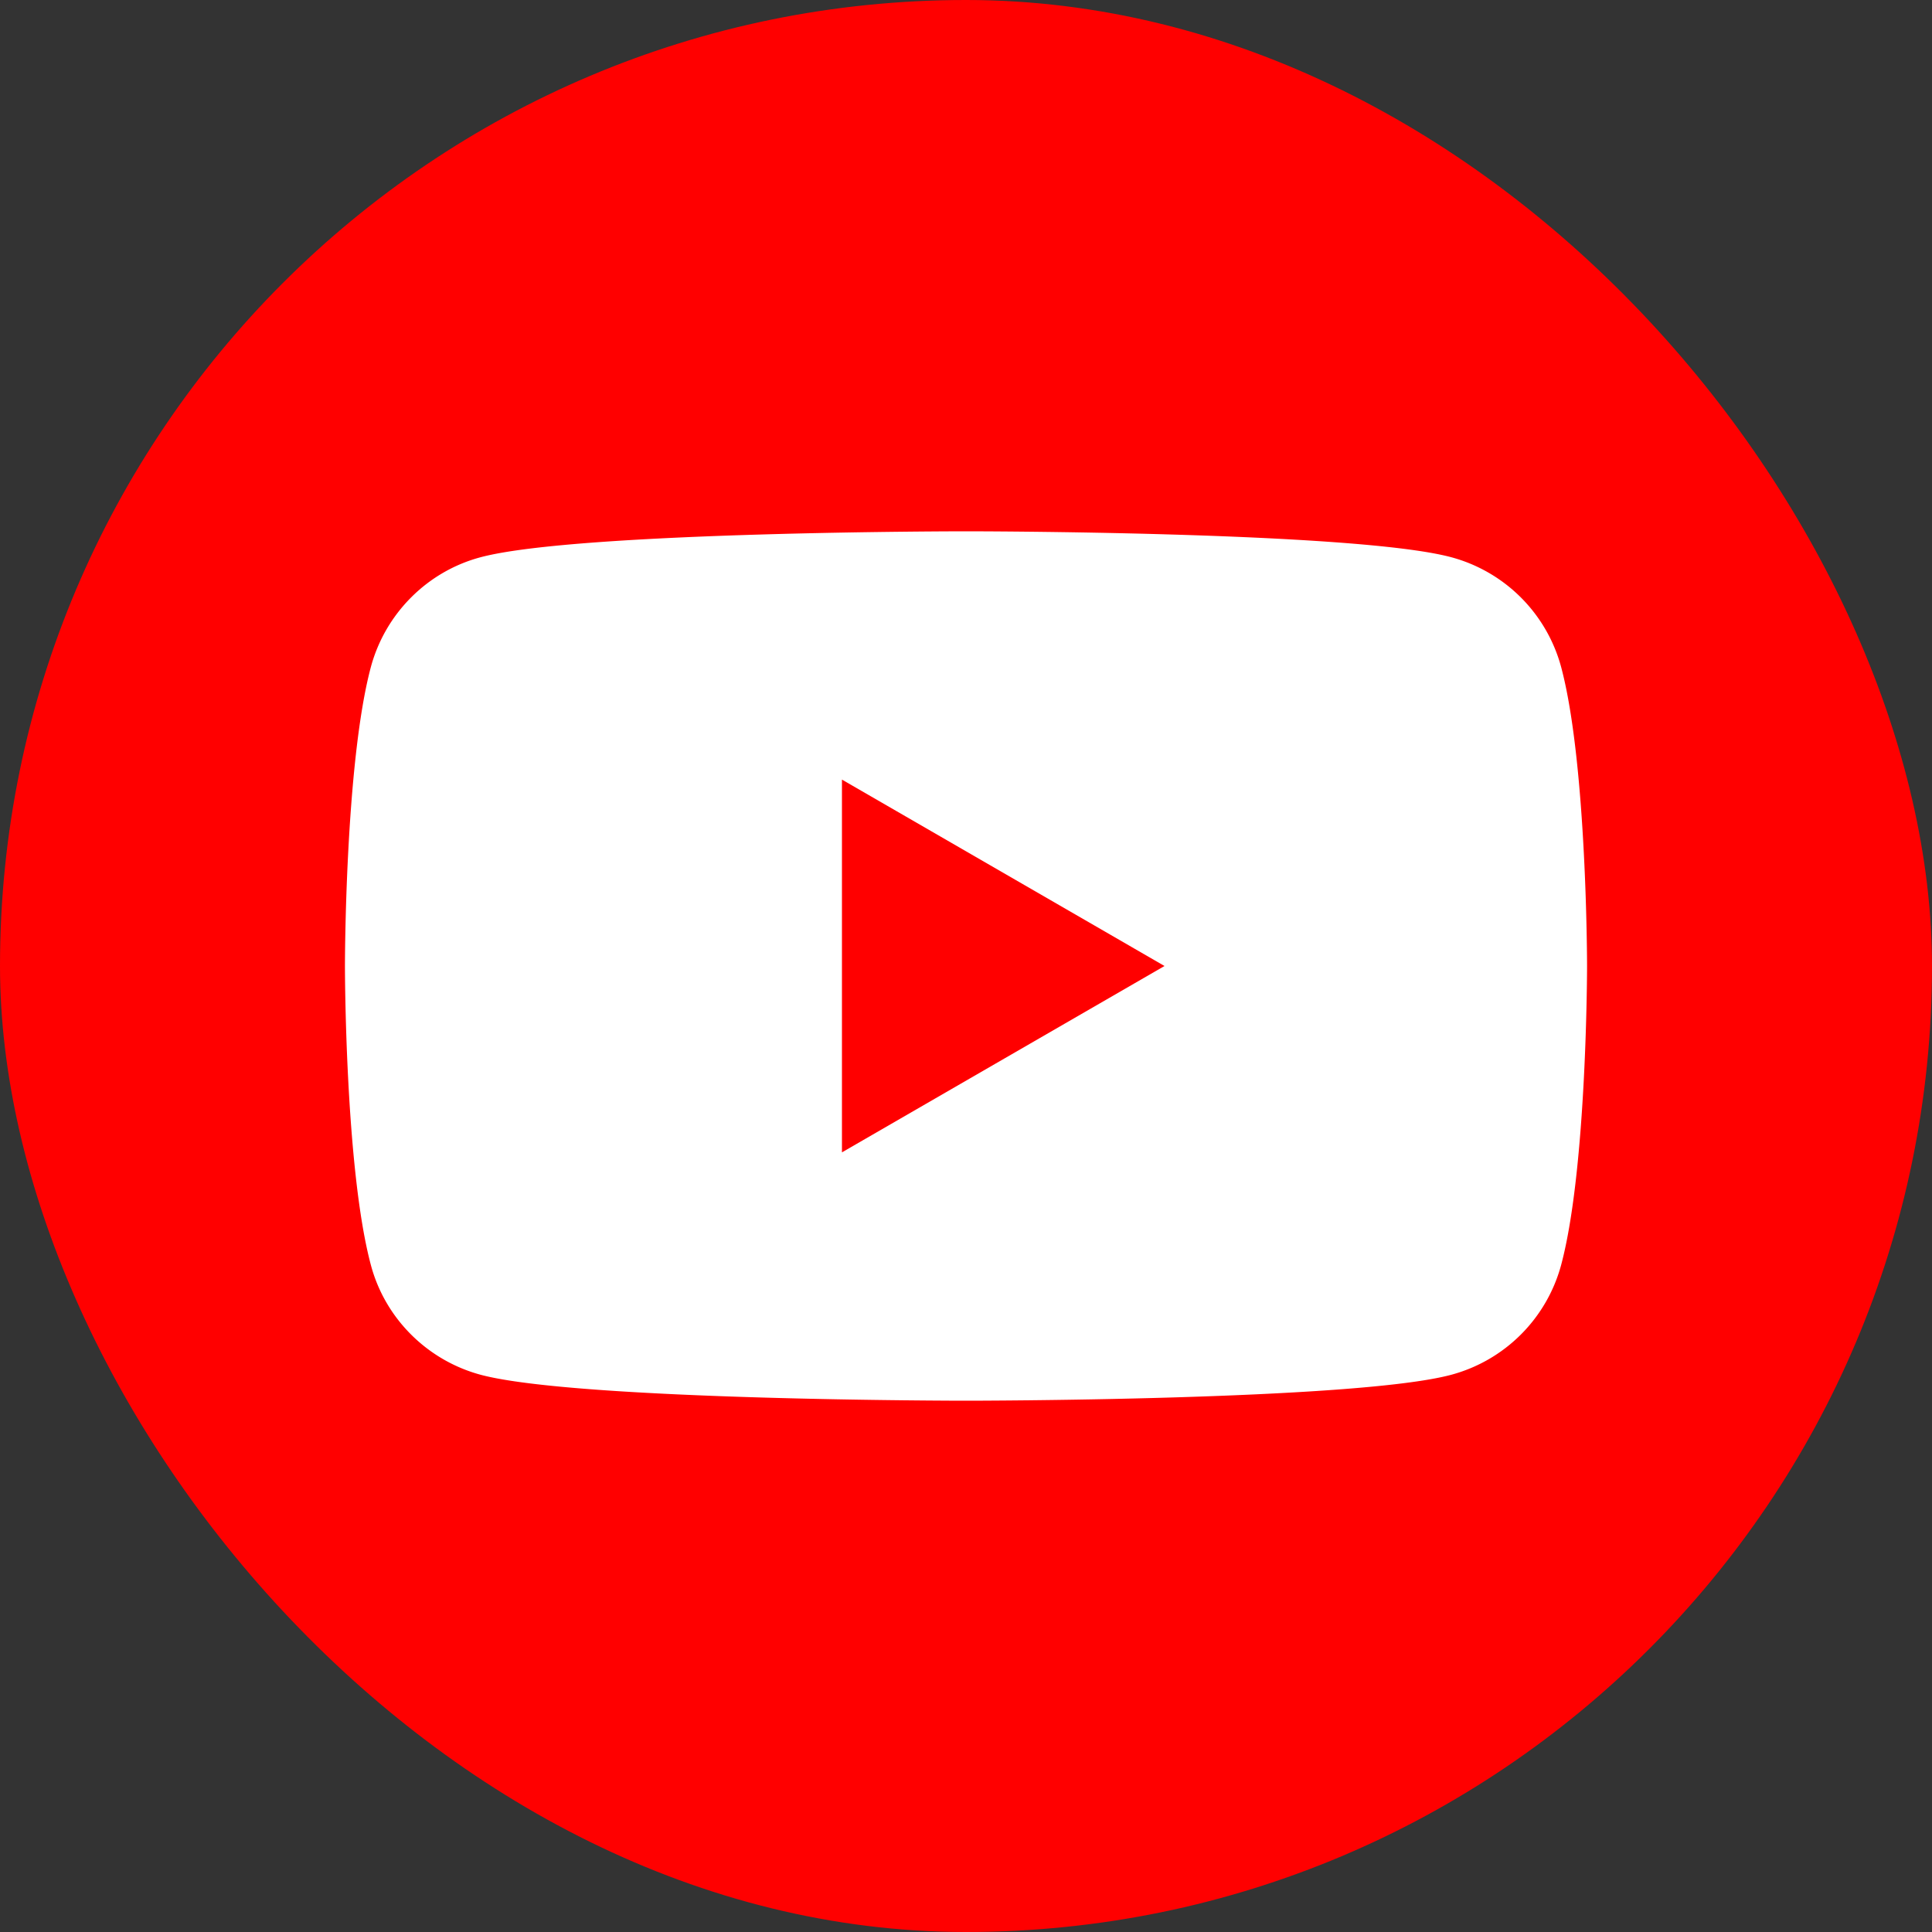
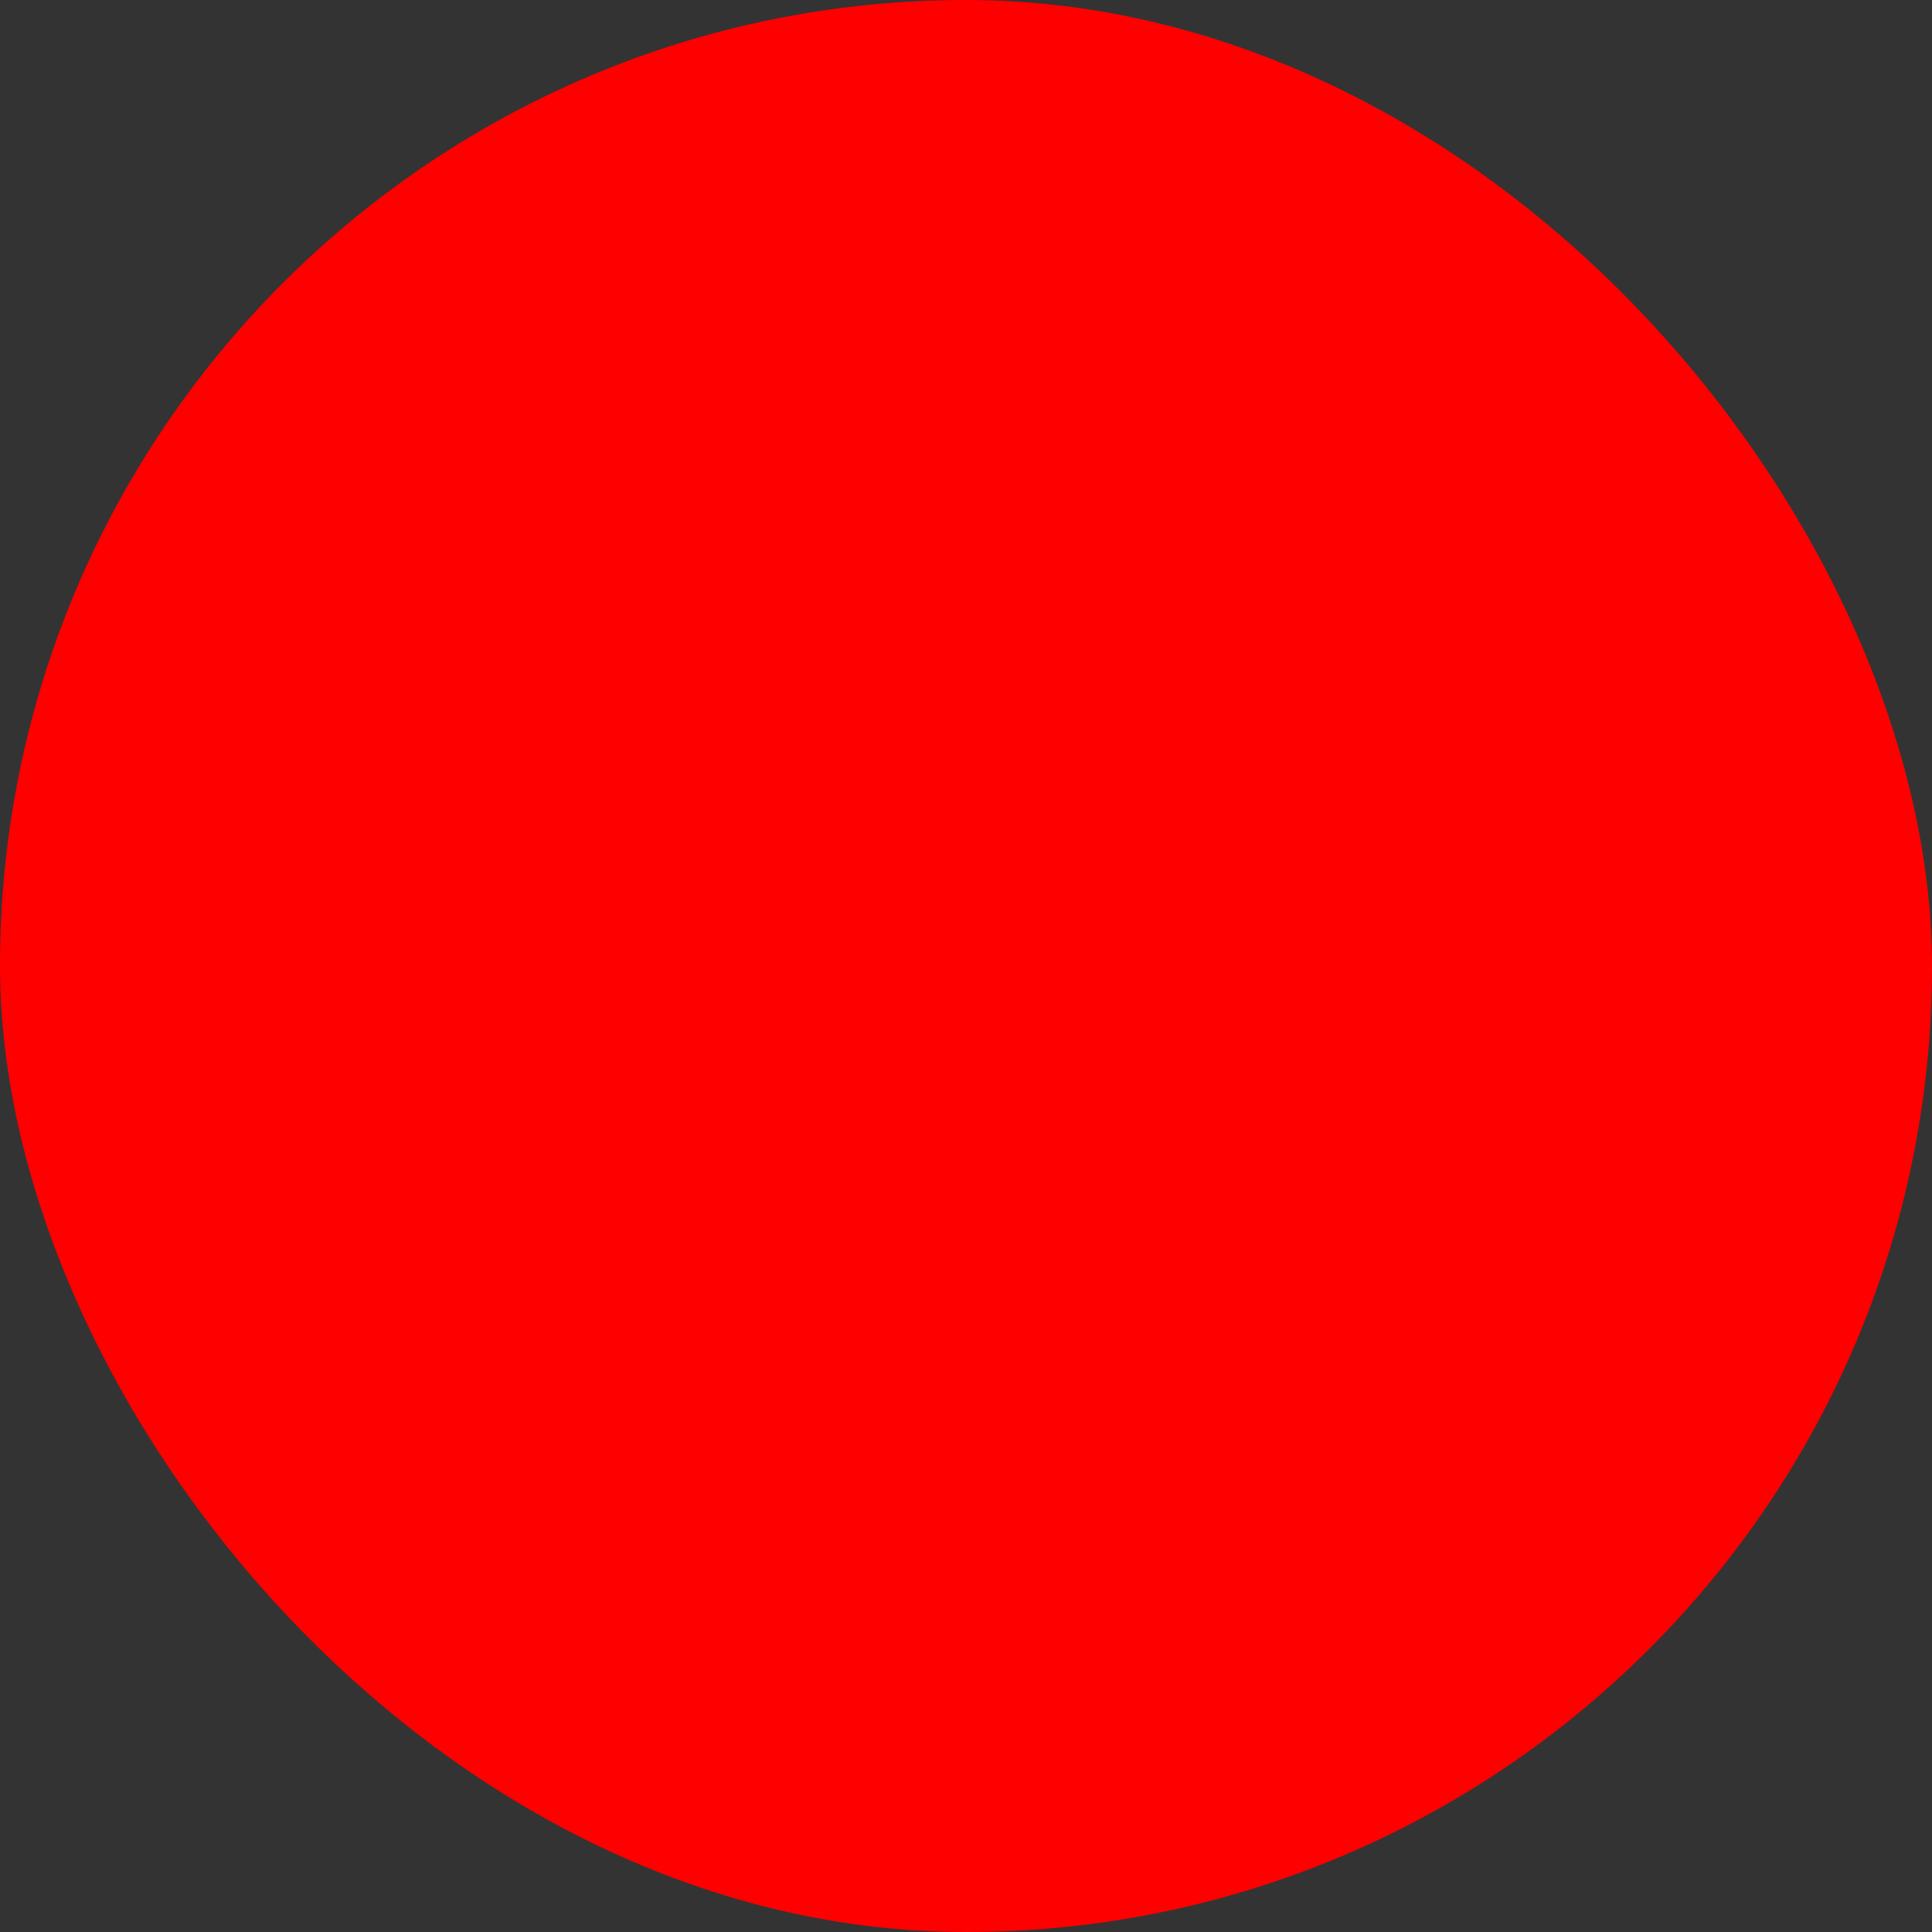
<svg xmlns="http://www.w3.org/2000/svg" width="24" height="24" fill="none">
  <rect width="100%" height="100%" fill="#333333" stroke="none" />
  <rect width="24" height="24" rx="12" fill="red" />
-   <path d="M19.393 8.286a1.935 1.935 0 00-1.365-1.364C16.826 6.6 12 6.6 12 6.6s-4.823 0-6.029.322c-.663.176-1.185.7-1.364 1.364C4.285 9.49 4.285 12 4.285 12s0 2.511.322 3.714c.176.663.7 1.185 1.364 1.364C7.177 17.4 12 17.4 12 17.4s4.826 0 6.028-.322a1.935 1.935 0 001.365-1.364c.322-1.203.322-3.714.322-3.714s0-2.51-.322-3.714z" fill="#fff" />
-   <path d="M10.459 9.685v4.63L14.466 12 10.46 9.685z" fill="red" />
</svg>